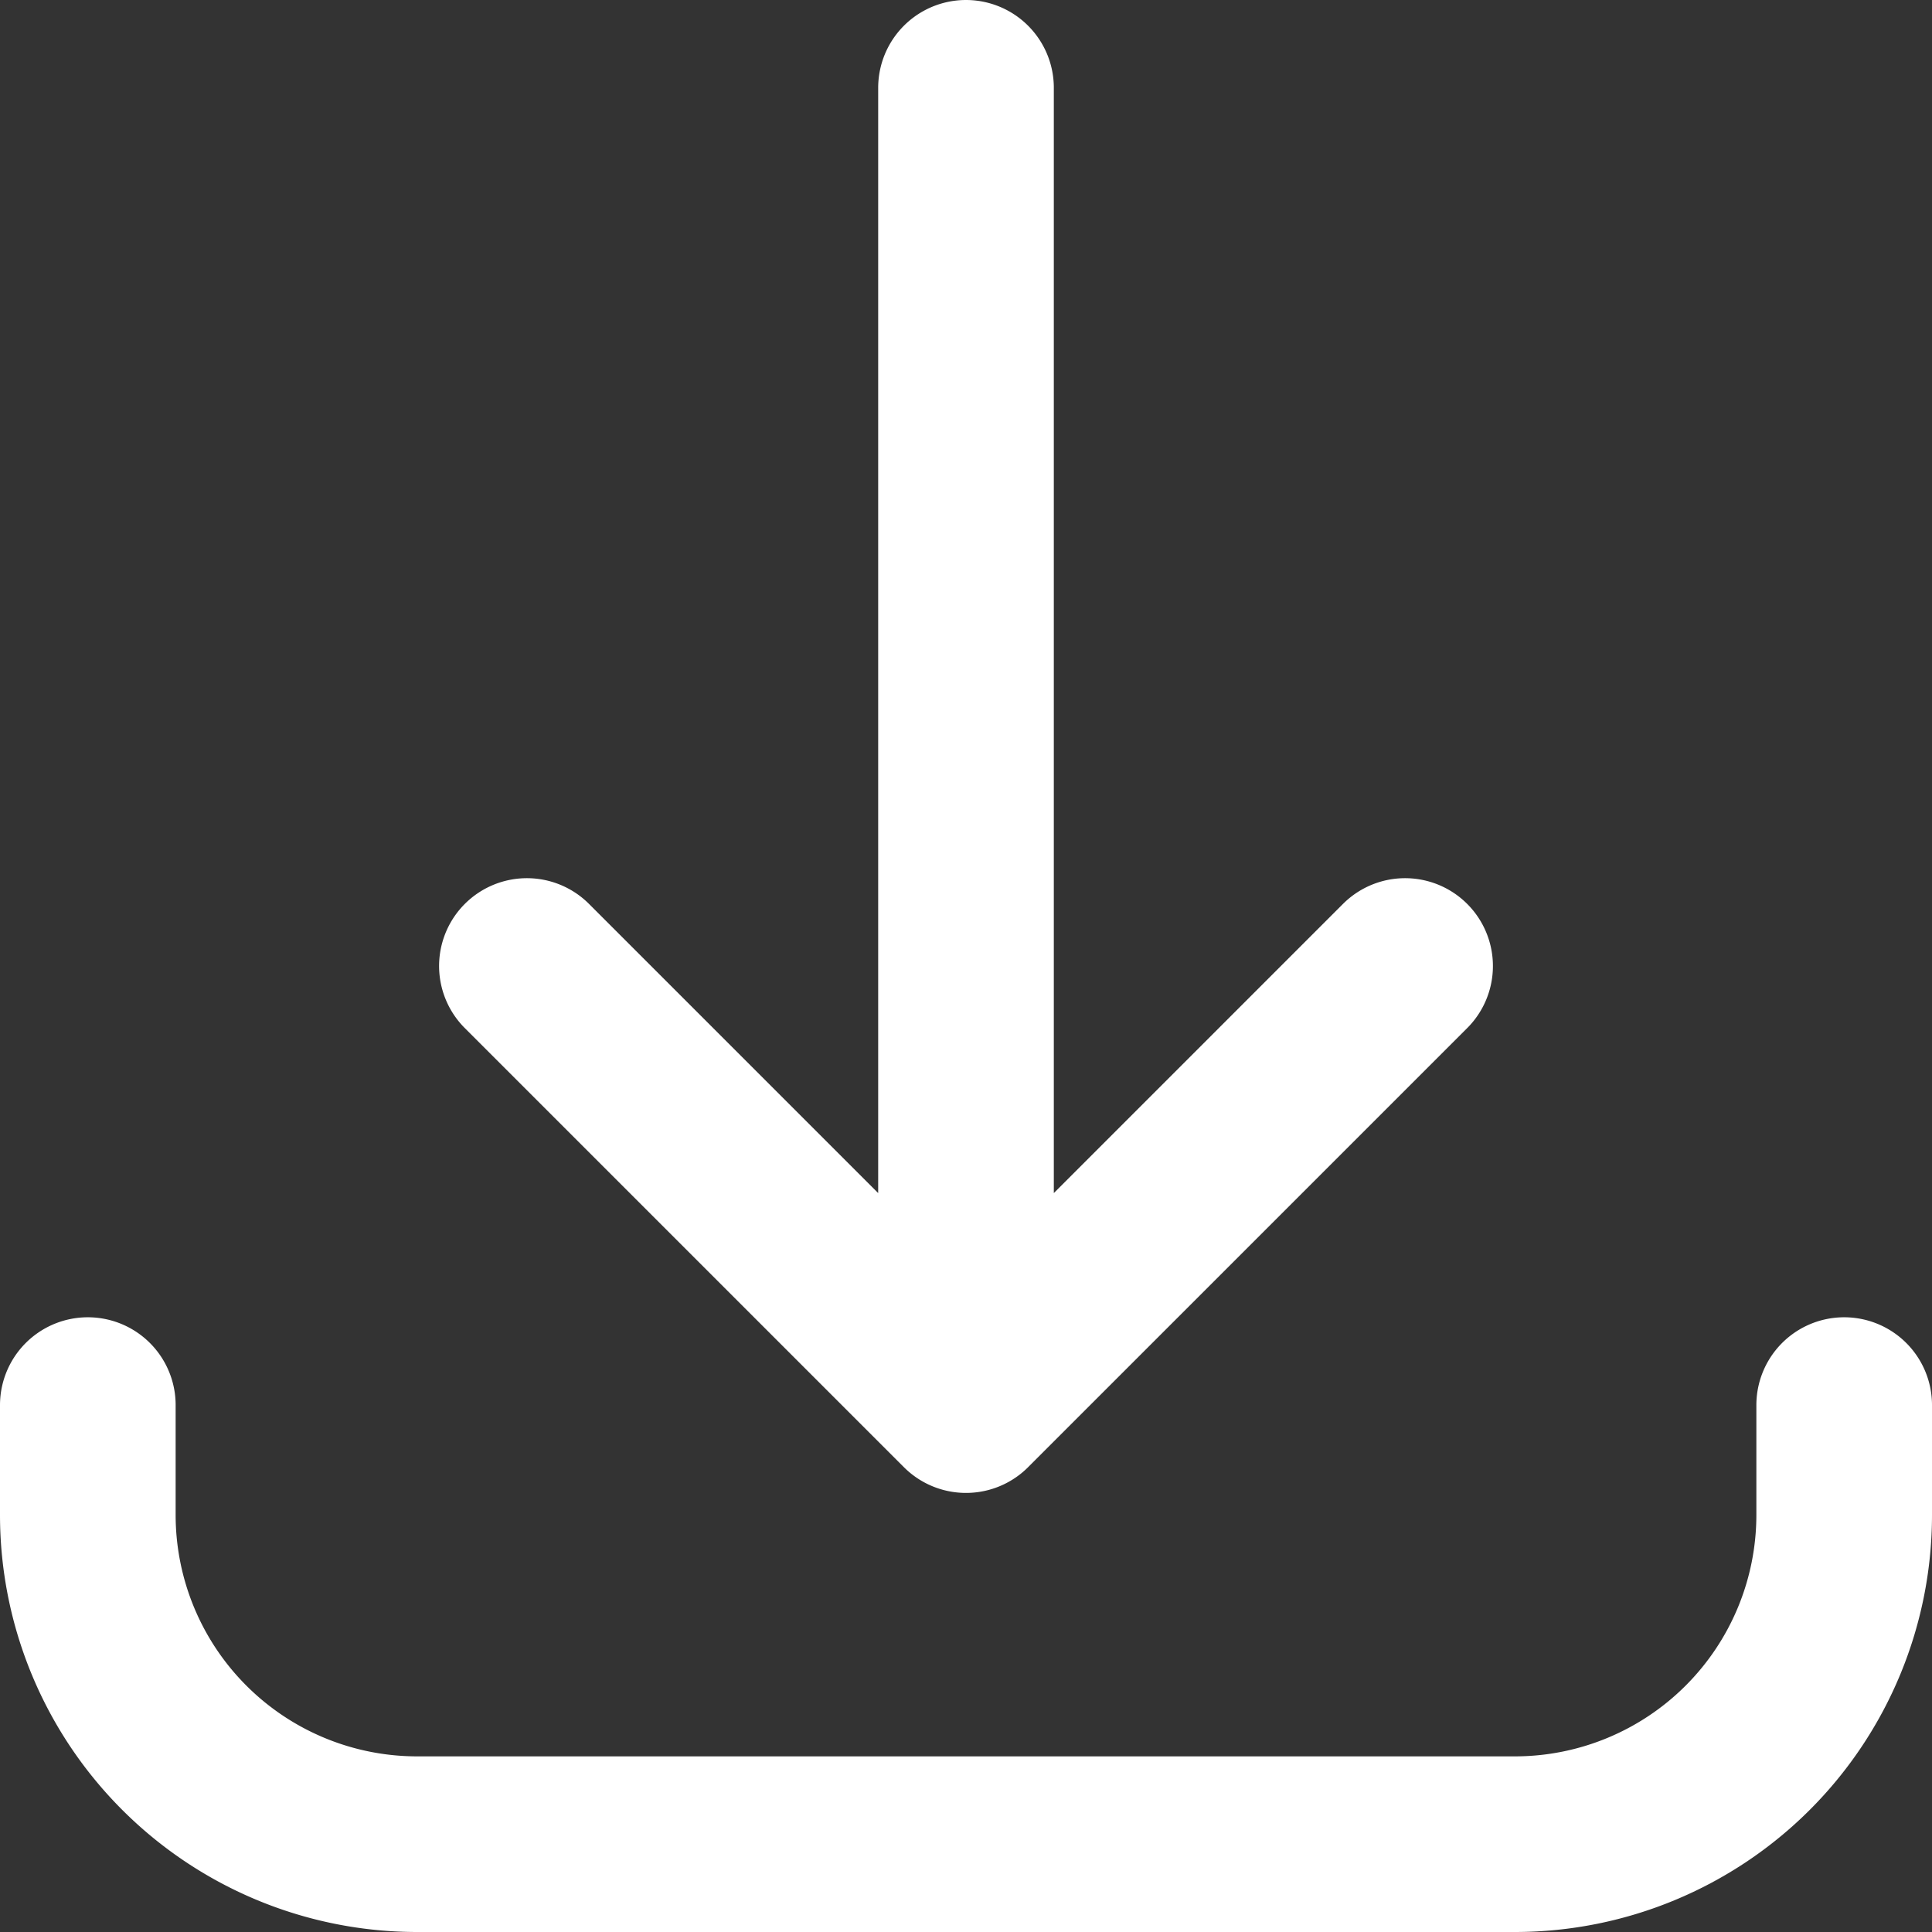
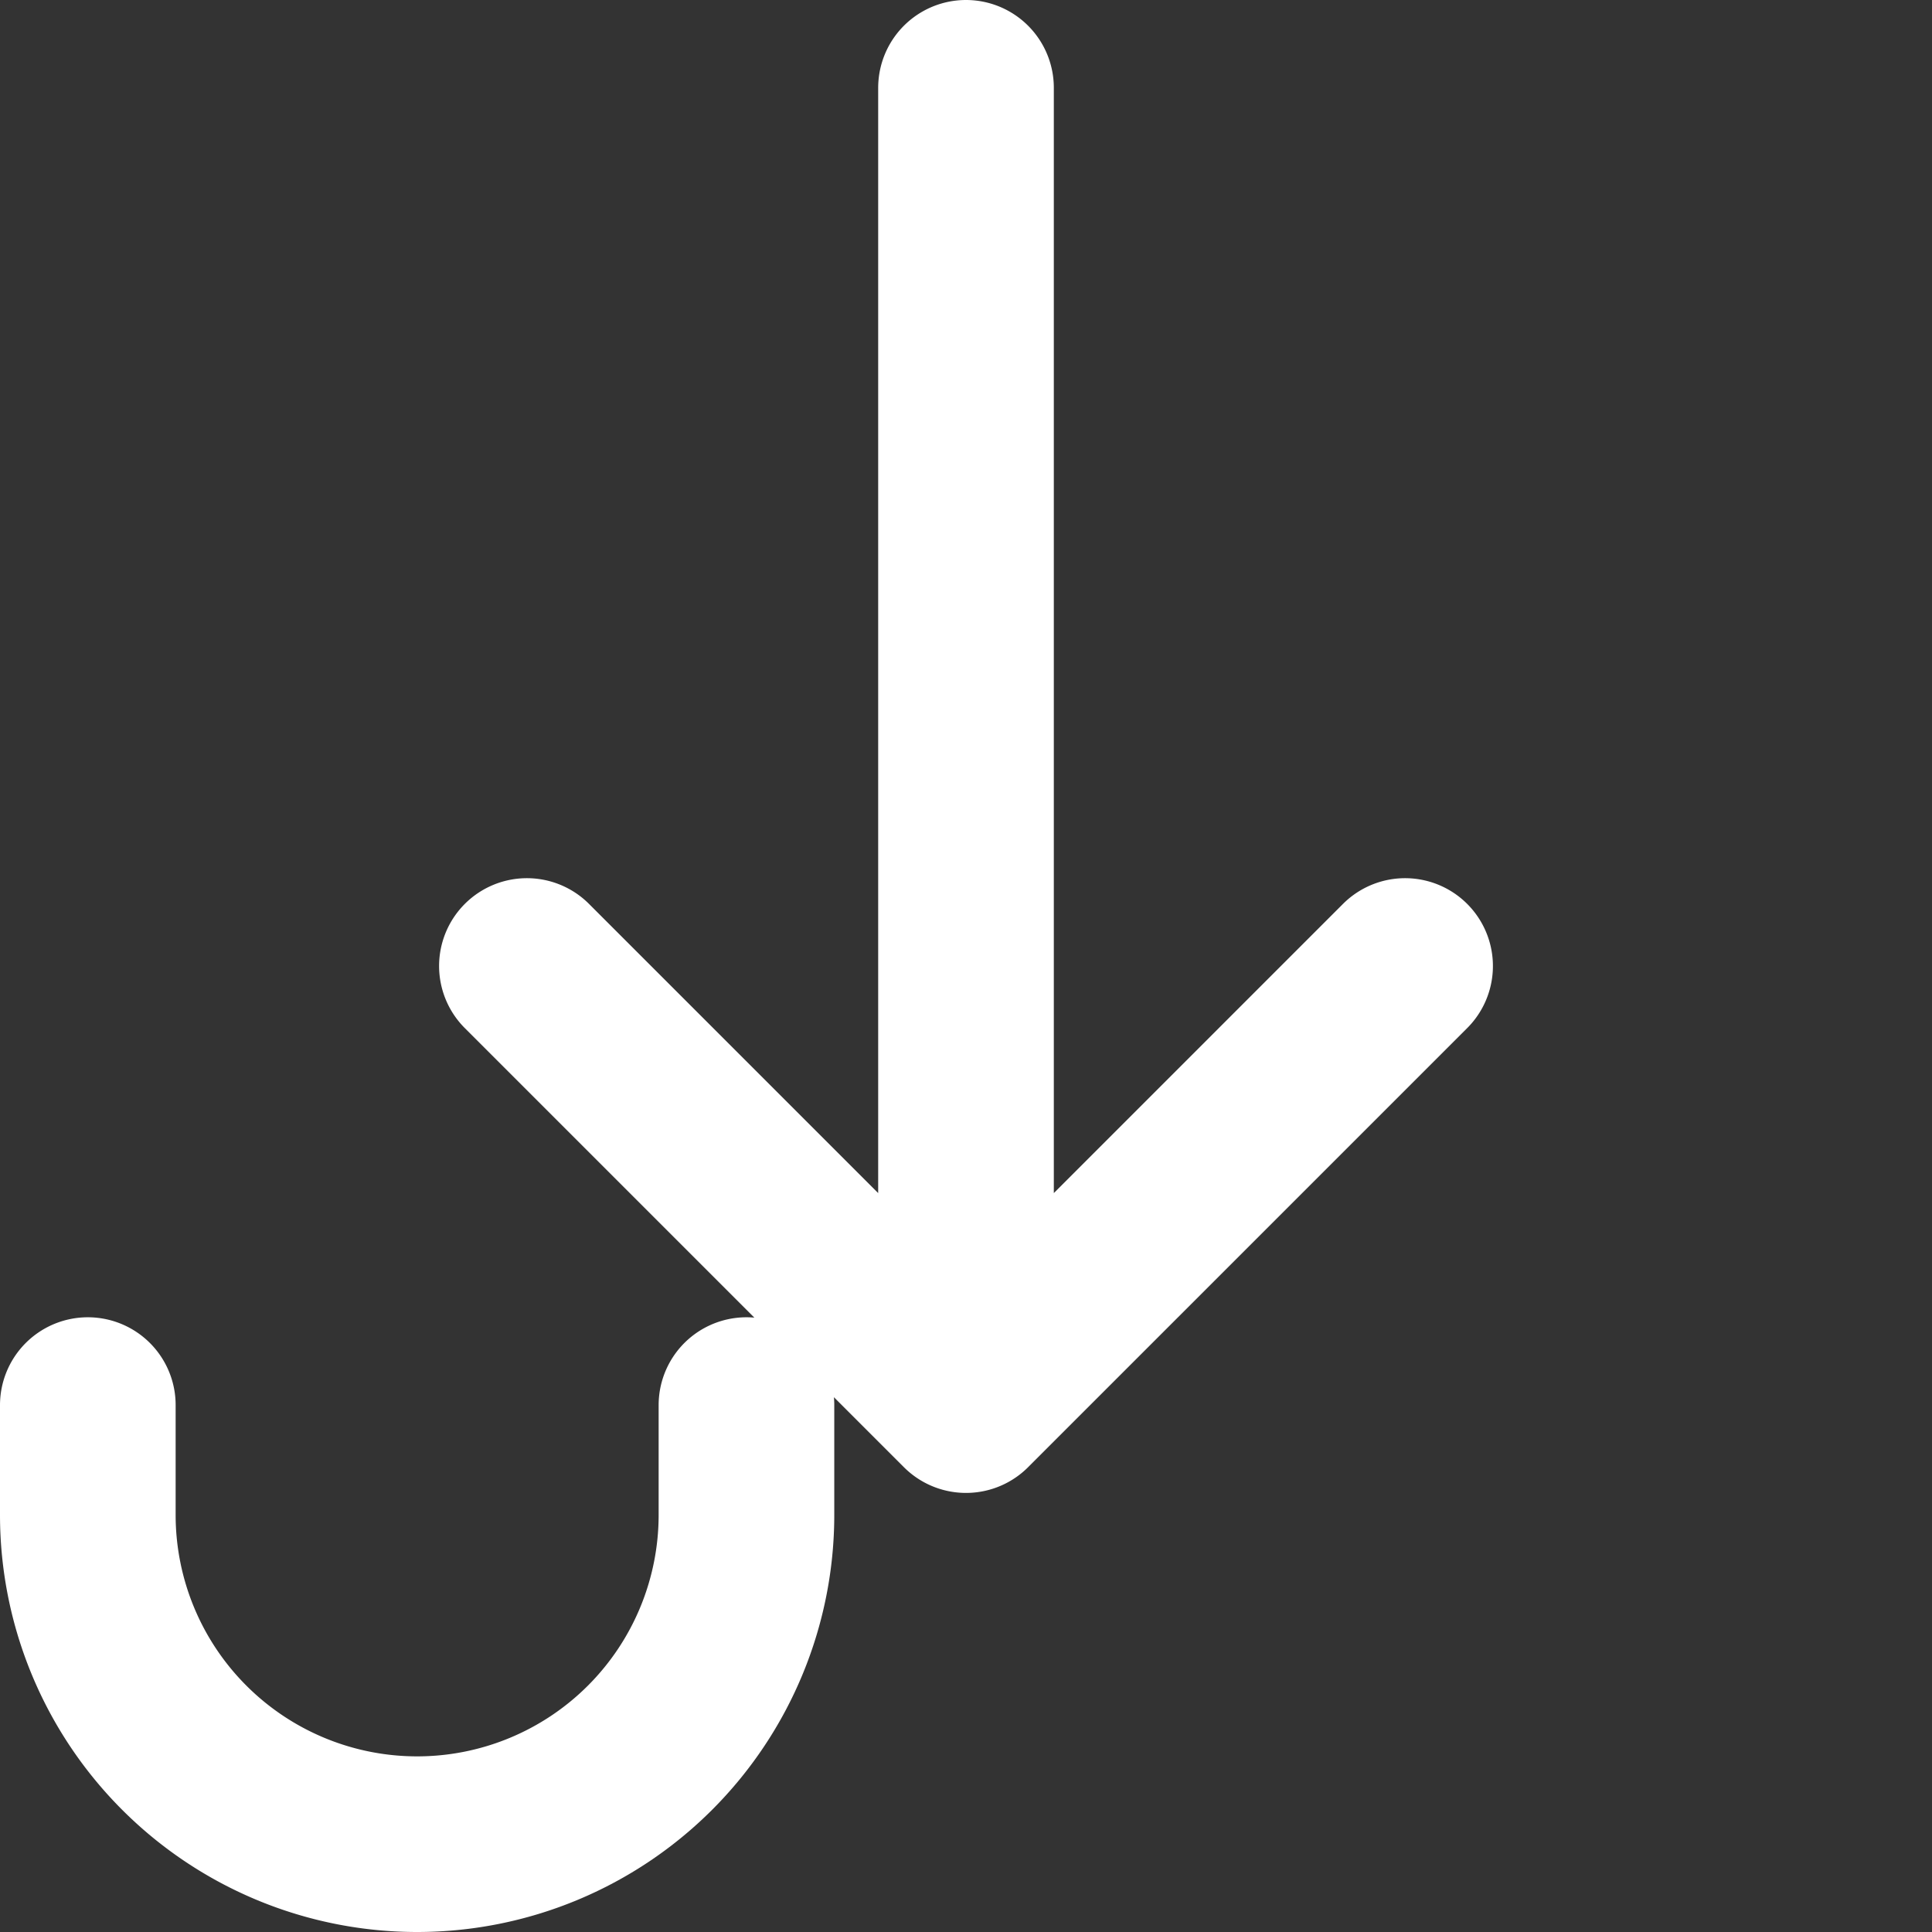
<svg xmlns="http://www.w3.org/2000/svg" width="17.6" height="17.6" viewBox="0 0 17.6 17.6">
  <rect x="0" y="0" width="17.6" height="17.6" fill="#333333" stroke="none" />
-   <path id="Tracé_434" data-name="Tracé 434" d="M1,13v1a3,3,0,0,0,3,3H14a3,3,0,0,0,3-3V13M13,9,9,13m0,0L5,9m4,4V1" transform="translate(-0.2 -0.2)" fill="none" stroke="#ffffff" stroke-linecap="round" stroke-linejoin="round" stroke-width="1.6" />
+   <path id="Tracé_434" data-name="Tracé 434" d="M1,13v1a3,3,0,0,0,3,3a3,3,0,0,0,3-3V13M13,9,9,13m0,0L5,9m4,4V1" transform="translate(-0.2 -0.2)" fill="none" stroke="#ffffff" stroke-linecap="round" stroke-linejoin="round" stroke-width="1.6" />
</svg>